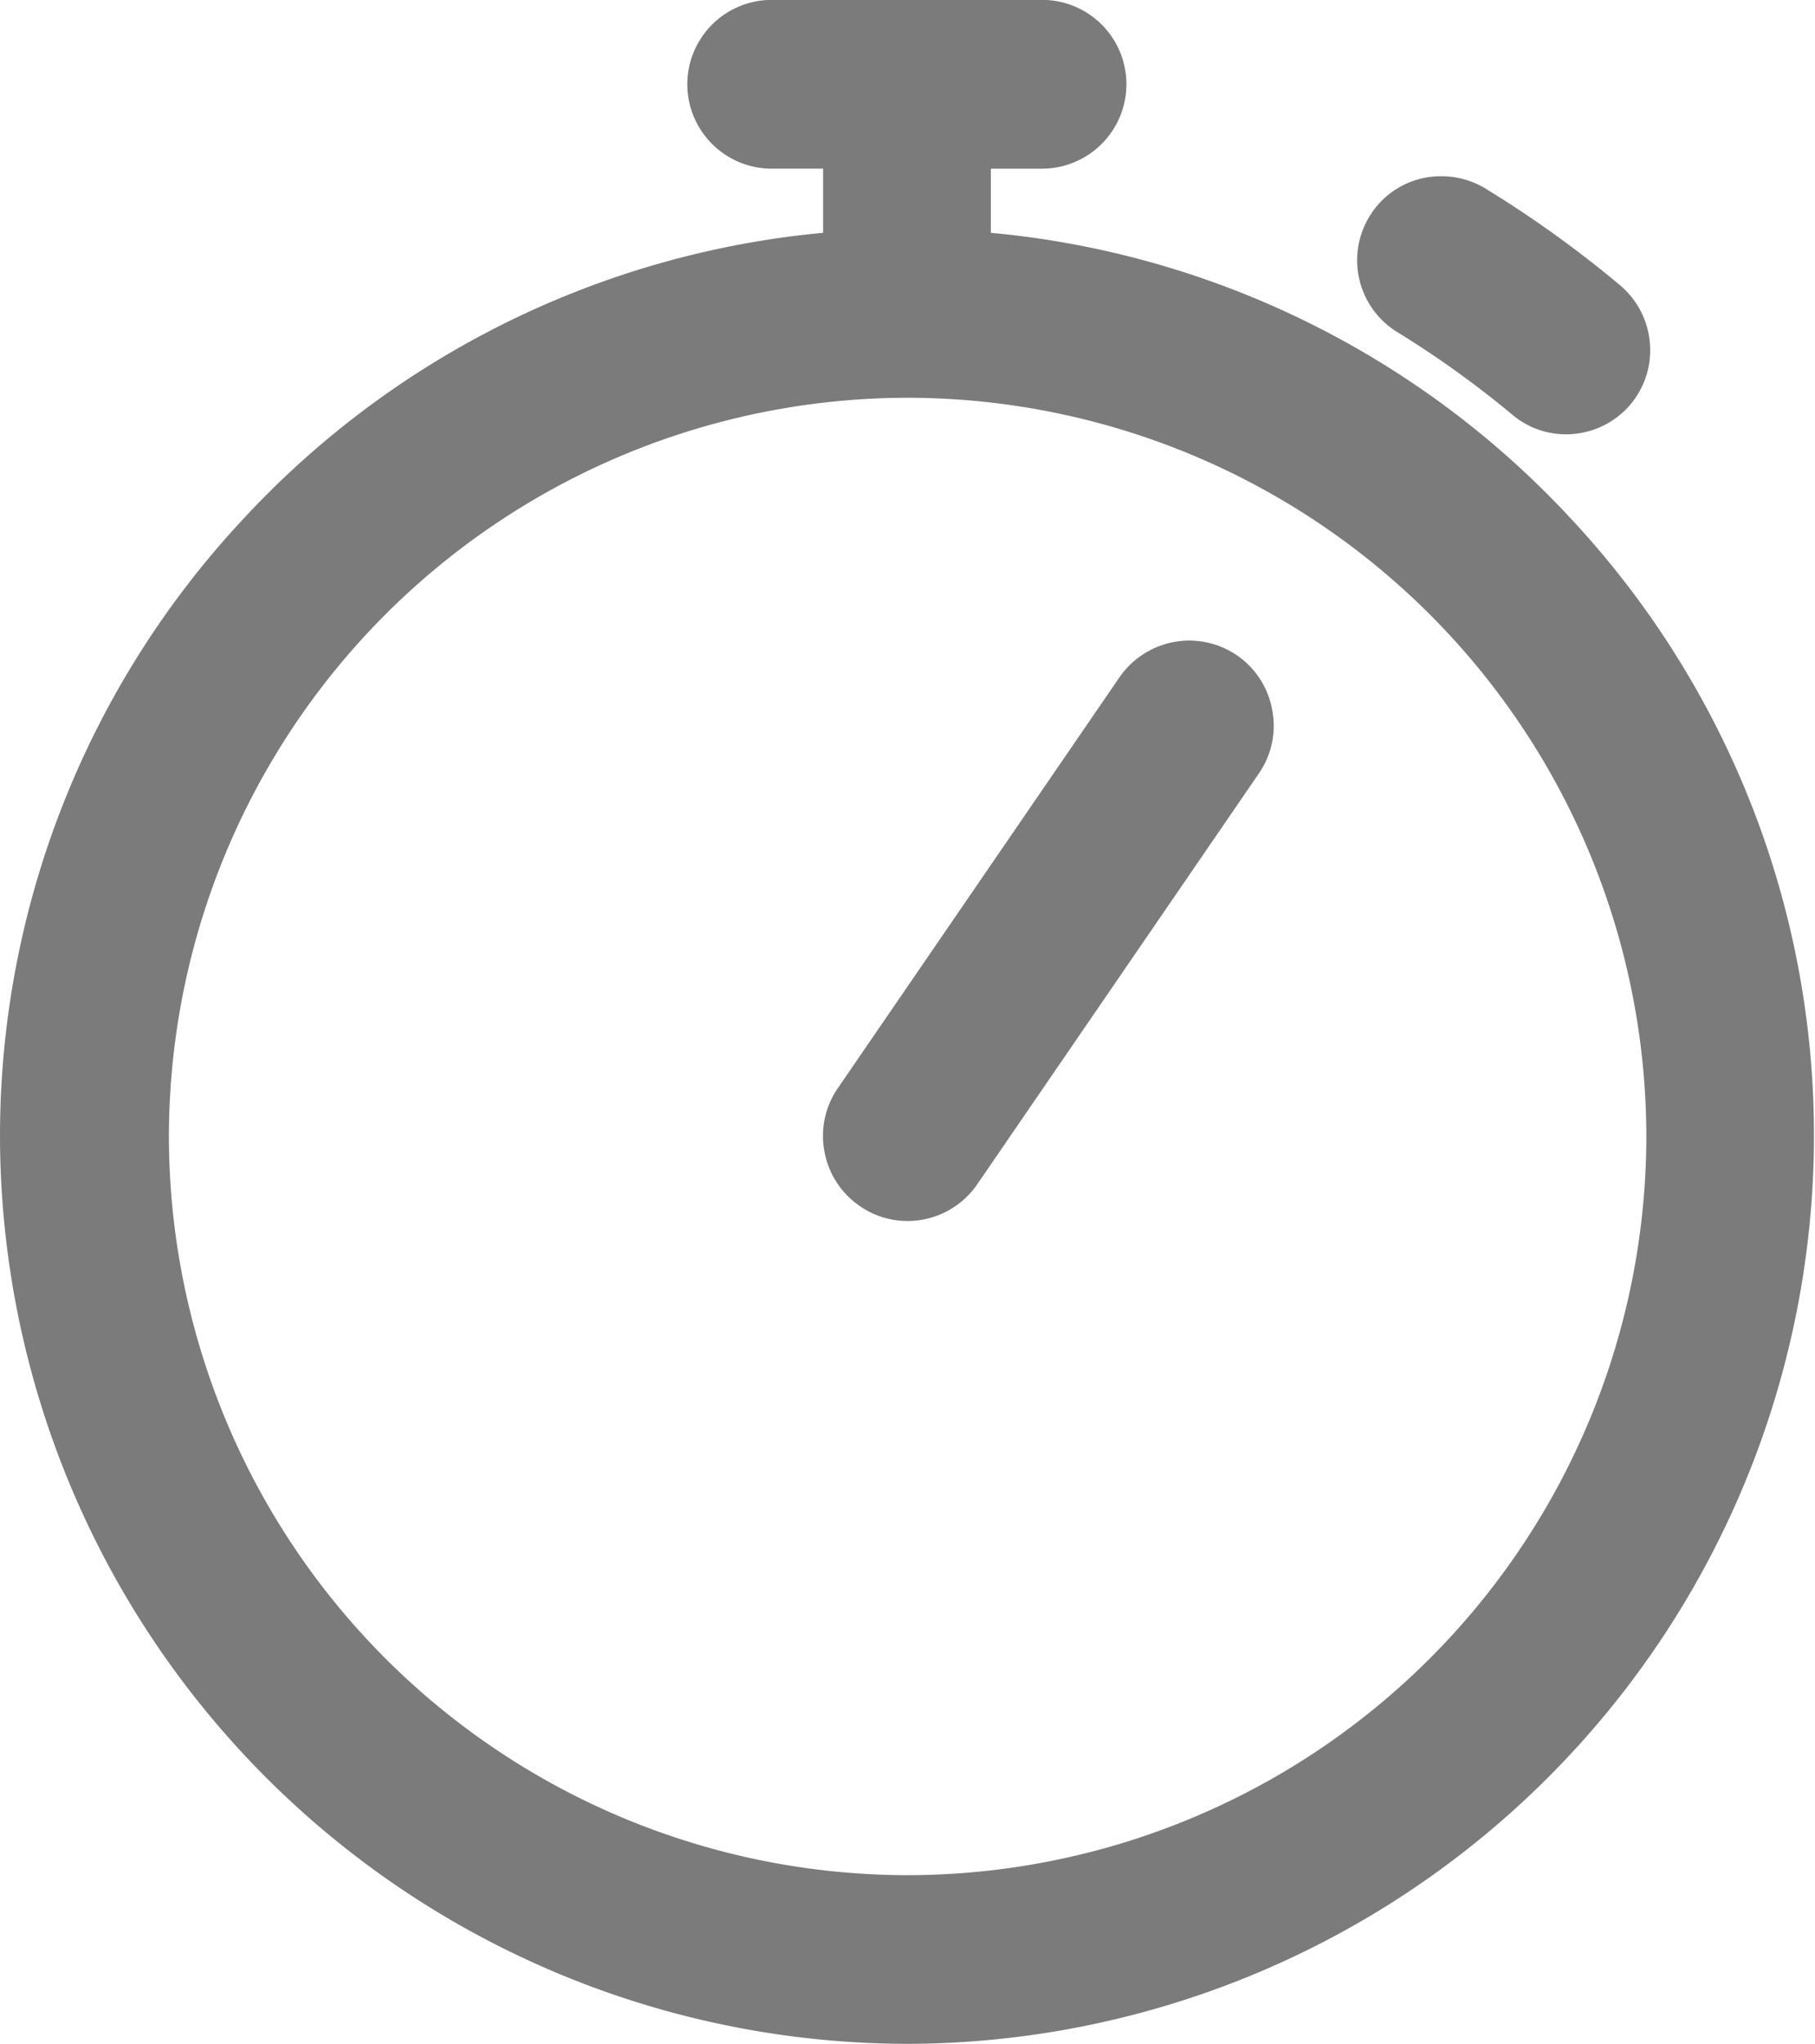
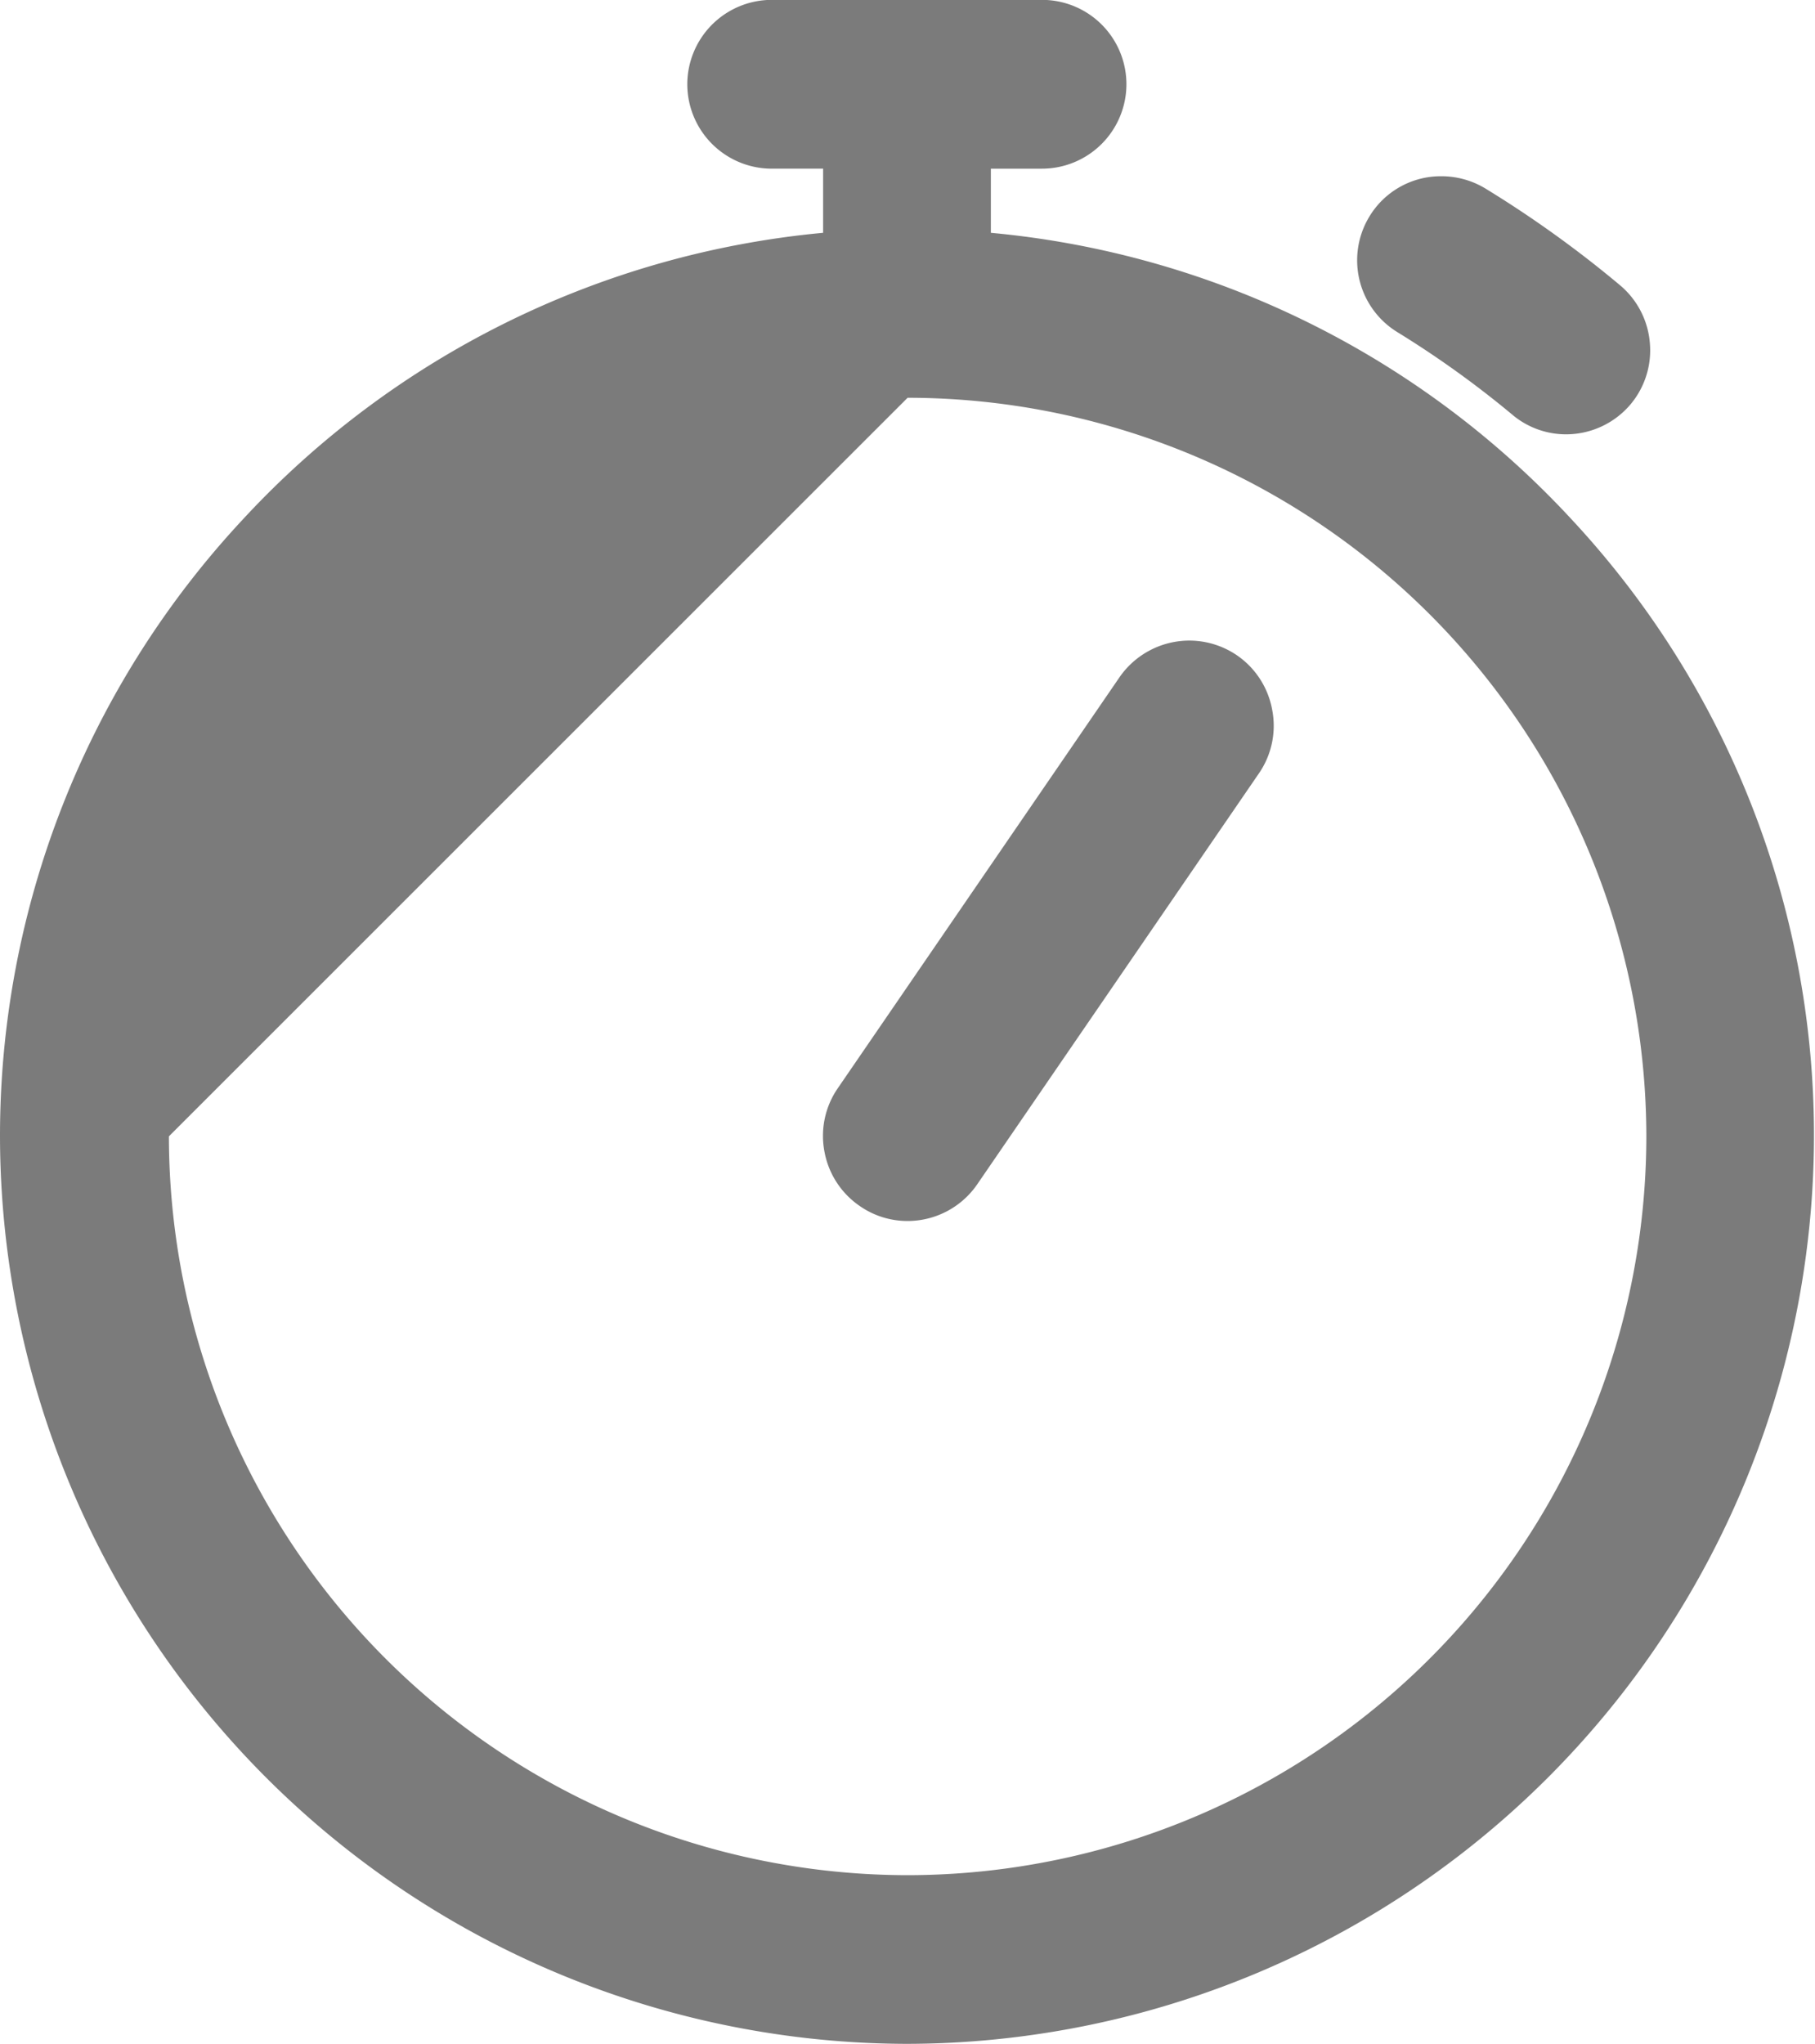
<svg xmlns="http://www.w3.org/2000/svg" width="14.152" height="15.937" viewBox="0 0 14.152 15.937">
  <g id="Group_102148" data-name="Group 102148" transform="translate(-15.271 -11.481)">
-     <path id="Union_40" data-name="Union 40" d="M7117.695-704.56a7.046,7.046,0,0,1,1.892-4.808,7.053,7.053,0,0,1,4.526-2.236v-.5h-.4a.659.659,0,0,1-.659-.659.659.659,0,0,1,.659-.657h2.108a.658.658,0,0,1,.657.657.659.659,0,0,1-.657.659h-.4v.5a7.047,7.047,0,0,1,4.528,2.234,7.044,7.044,0,0,1,1.89,4.808,7.085,7.085,0,0,1-7.075,7.077A7.086,7.086,0,0,1,7117.695-704.56Zm1.317,0a5.766,5.766,0,0,0,5.76,5.76,5.766,5.766,0,0,0,5.76-5.76,5.766,5.766,0,0,0-5.76-5.758A5.766,5.766,0,0,0,7119.012-704.56Zm5.388.544a.656.656,0,0,1-.276-.422.655.655,0,0,1,.1-.492l2.2-3.209a.663.663,0,0,1,.544-.286.661.661,0,0,1,.372.115.657.657,0,0,1,.274.422.653.653,0,0,1-.1.494l-2.2,3.209a.659.659,0,0,1-.544.285A.65.65,0,0,1,7124.4-704.016Zm5.081-6.175a7.724,7.724,0,0,0-.891-.639.657.657,0,0,1-.218-.9.65.65,0,0,1,.562-.315.662.662,0,0,1,.342.095,8.723,8.723,0,0,1,1.051.755.657.657,0,0,1,.232.446.655.655,0,0,1-.15.482.659.659,0,0,1-.5.234A.65.65,0,0,1,7129.481-710.191Z" transform="translate(-7102.424 724.9)" fill="#7b7b7b" />
+     <path id="Union_40" data-name="Union 40" d="M7117.695-704.56a7.046,7.046,0,0,1,1.892-4.808,7.053,7.053,0,0,1,4.526-2.236v-.5h-.4a.659.659,0,0,1-.659-.659.659.659,0,0,1,.659-.657h2.108a.658.658,0,0,1,.657.657.659.659,0,0,1-.657.659h-.4v.5a7.047,7.047,0,0,1,4.528,2.234,7.044,7.044,0,0,1,1.89,4.808,7.085,7.085,0,0,1-7.075,7.077A7.086,7.086,0,0,1,7117.695-704.56Zm1.317,0a5.766,5.766,0,0,0,5.76,5.76,5.766,5.766,0,0,0,5.76-5.76,5.766,5.766,0,0,0-5.76-5.758Zm5.388.544a.656.656,0,0,1-.276-.422.655.655,0,0,1,.1-.492l2.2-3.209a.663.663,0,0,1,.544-.286.661.661,0,0,1,.372.115.657.657,0,0,1,.274.422.653.653,0,0,1-.1.494l-2.2,3.209a.659.659,0,0,1-.544.285A.65.65,0,0,1,7124.4-704.016Zm5.081-6.175a7.724,7.724,0,0,0-.891-.639.657.657,0,0,1-.218-.9.65.65,0,0,1,.562-.315.662.662,0,0,1,.342.095,8.723,8.723,0,0,1,1.051.755.657.657,0,0,1,.232.446.655.655,0,0,1-.15.482.659.659,0,0,1-.5.234A.65.65,0,0,1,7129.481-710.191Z" transform="translate(-7102.424 724.9)" fill="#7b7b7b" />
  </g>
</svg>